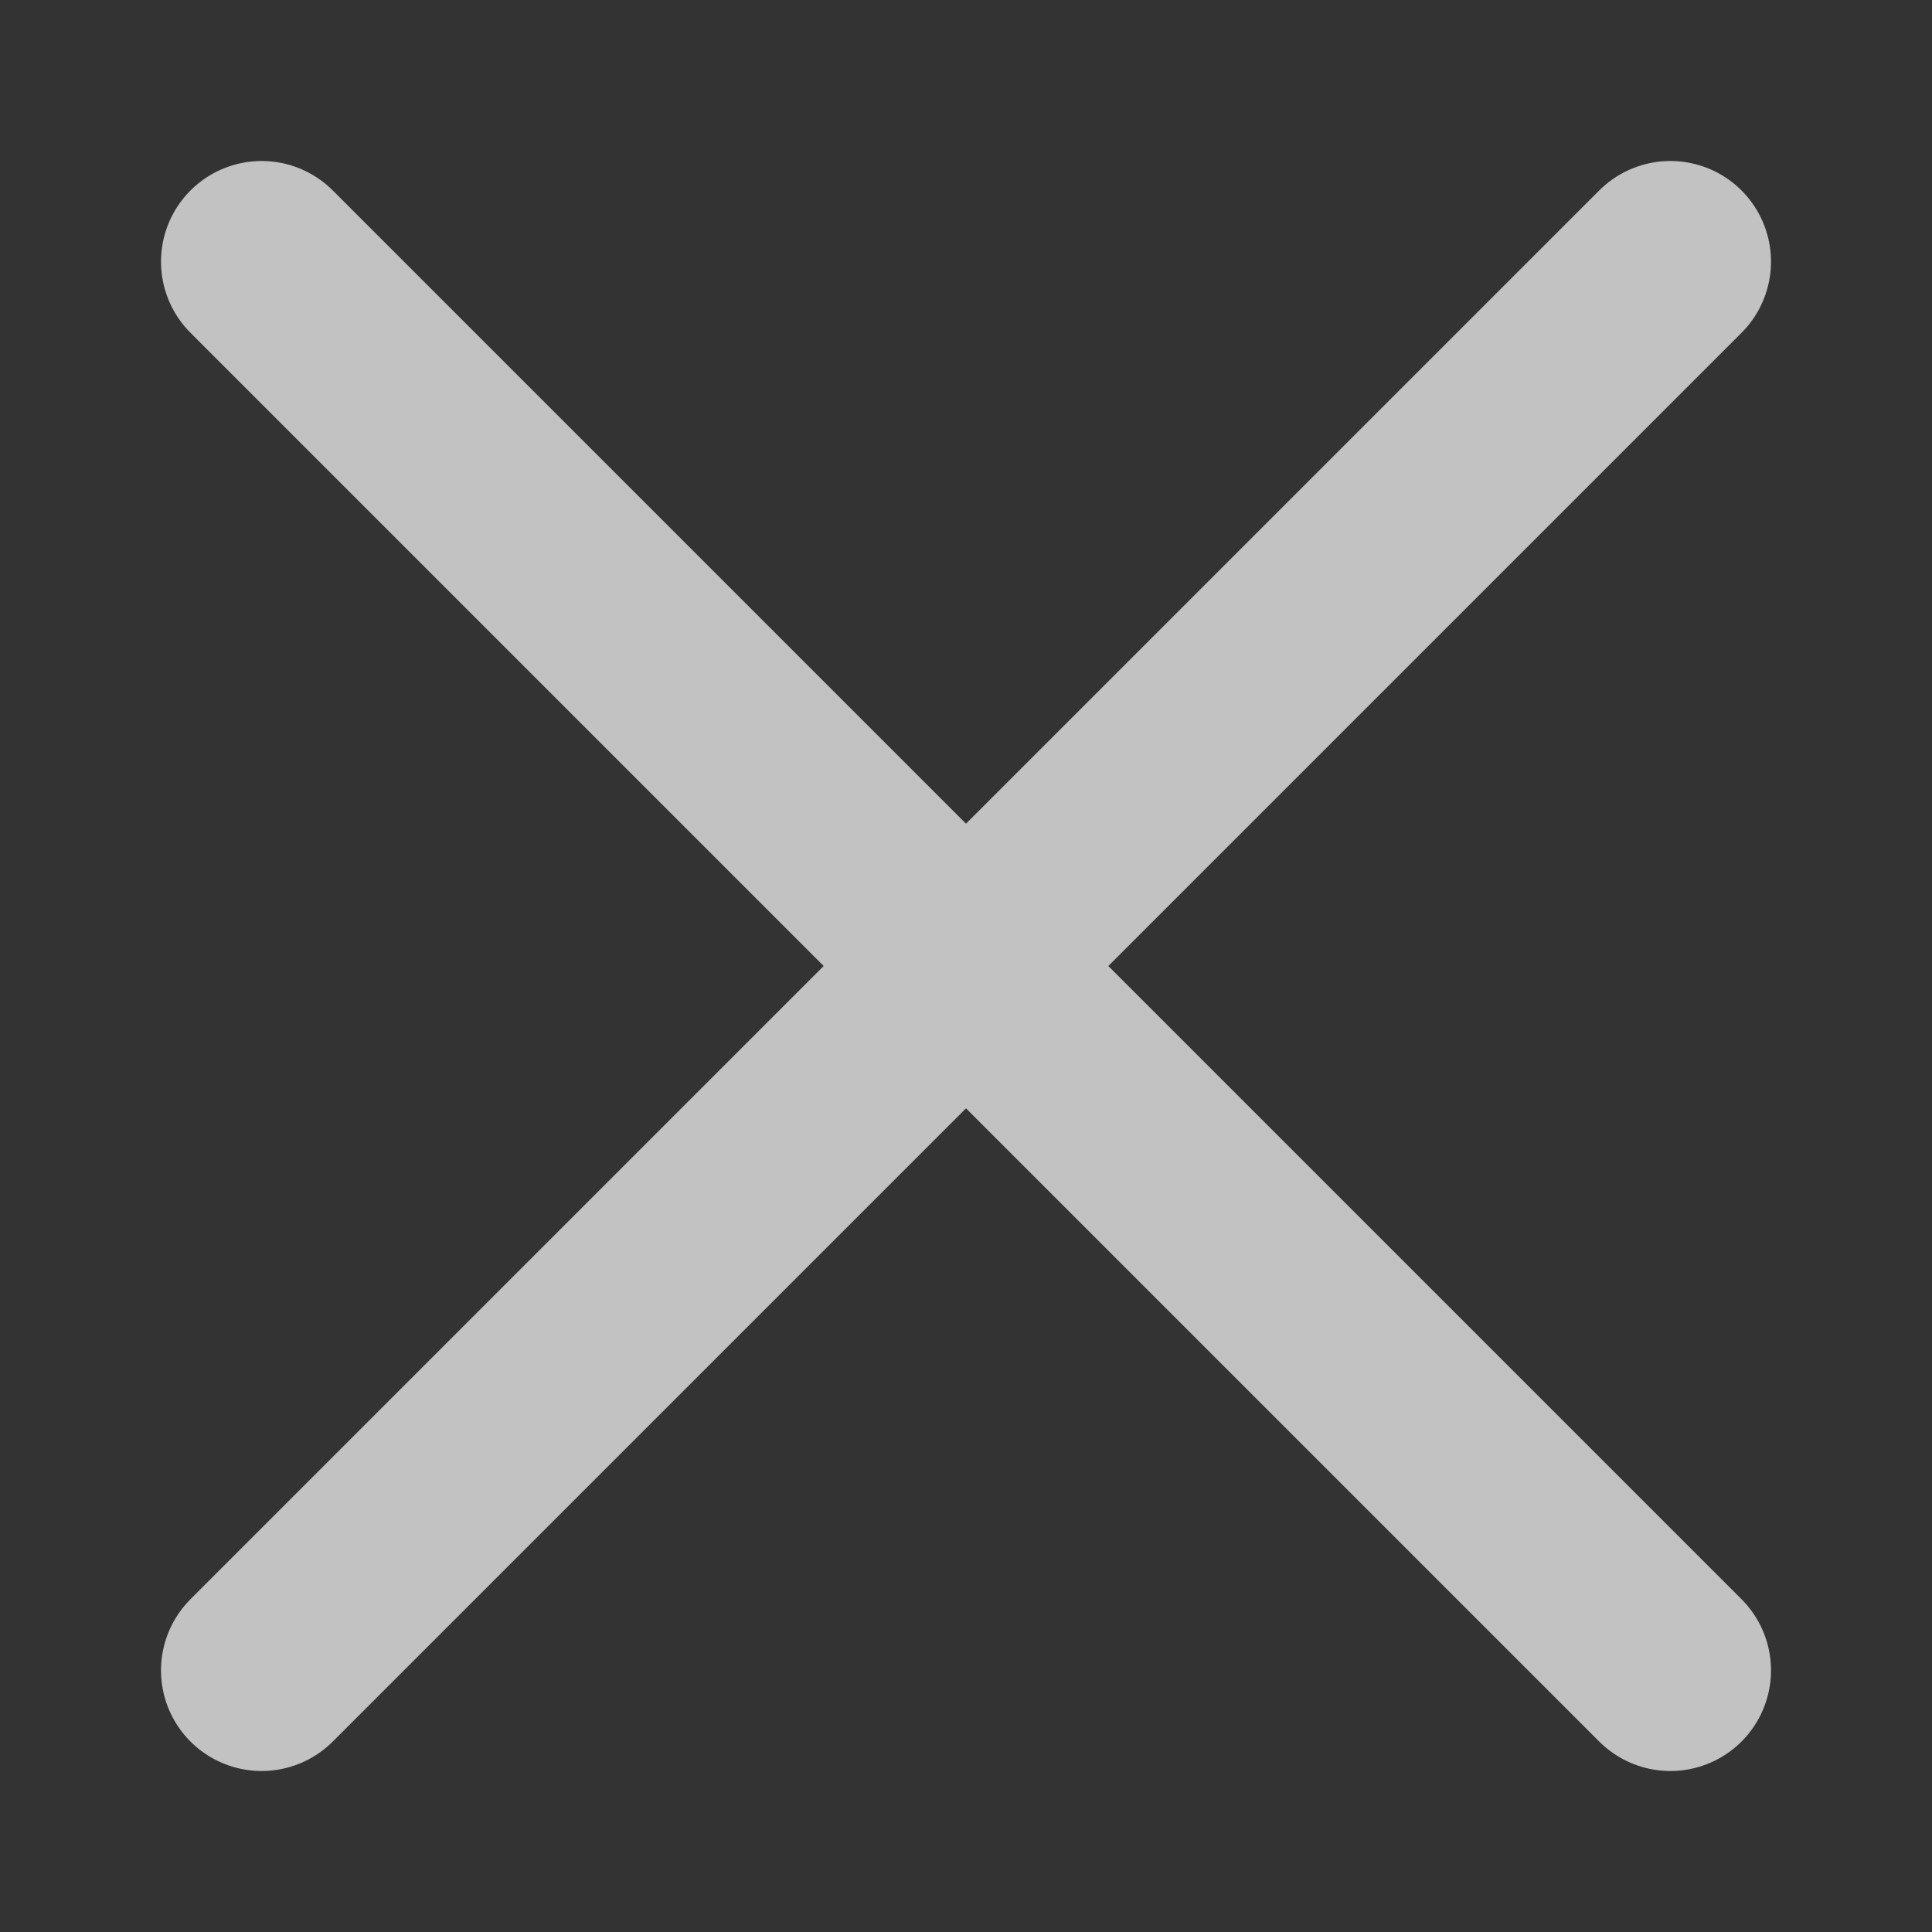
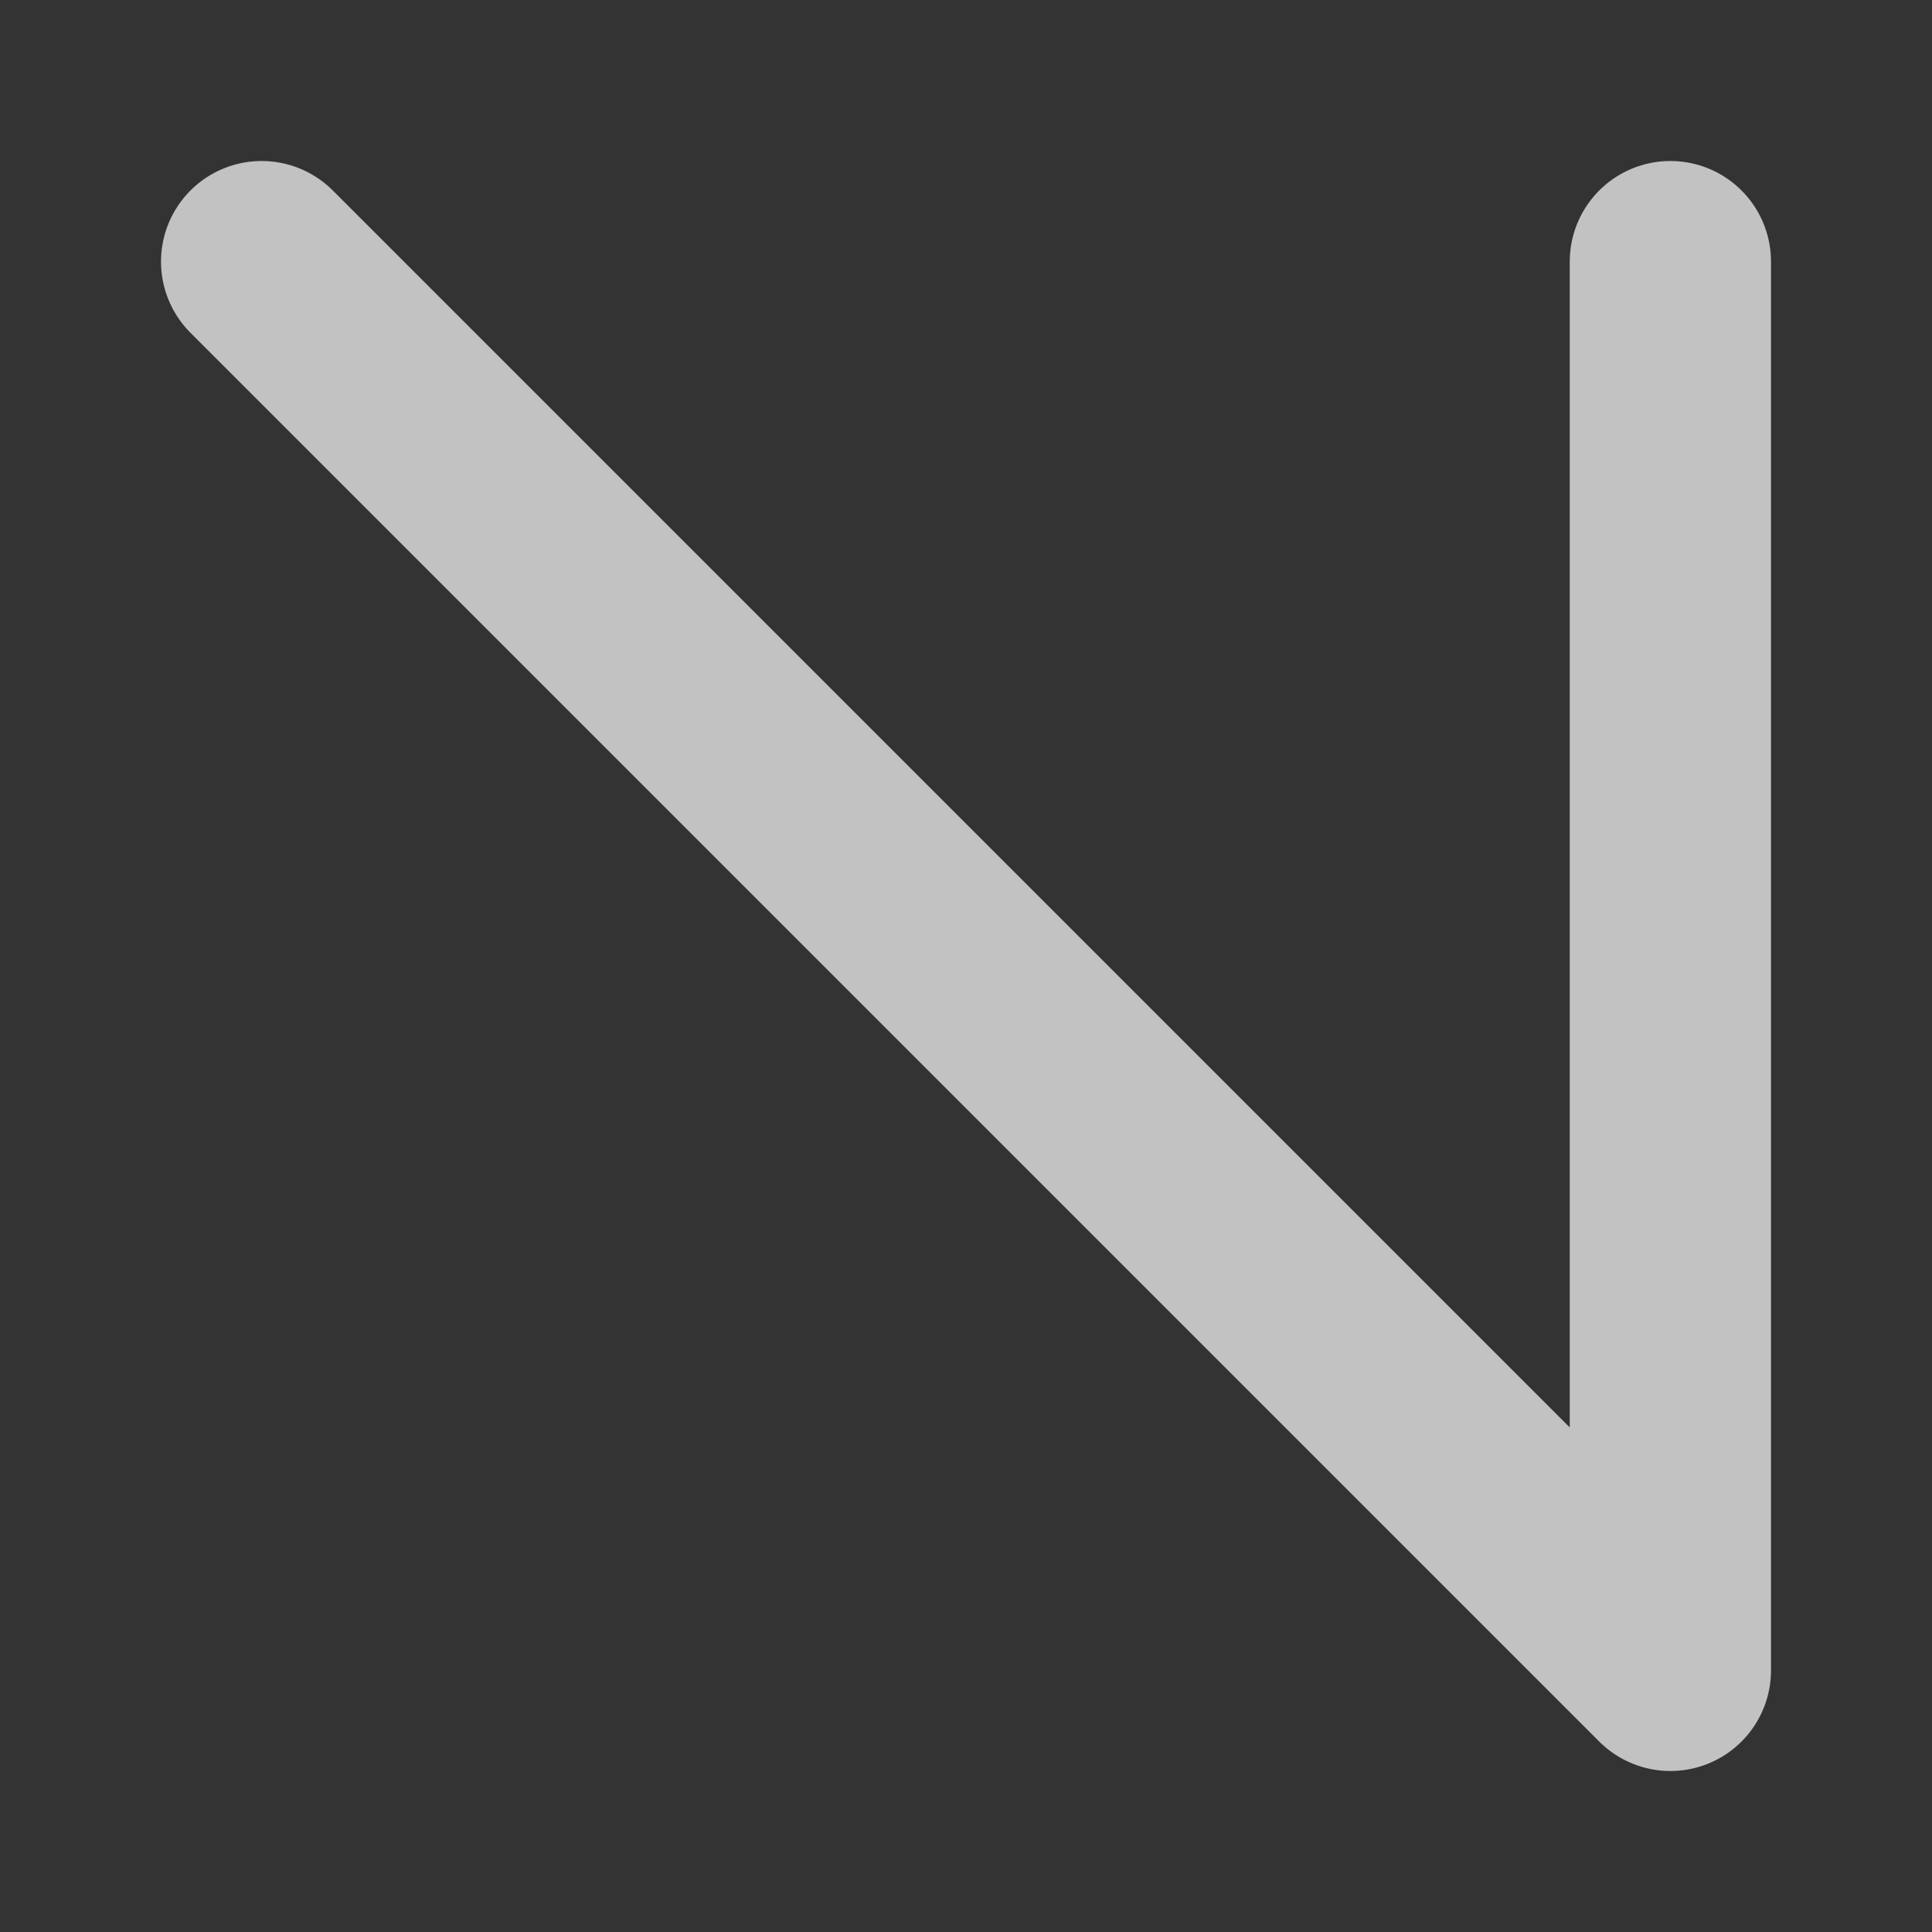
<svg xmlns="http://www.w3.org/2000/svg" width="24" height="24" viewBox="0 0 24 24" fill="none">
  <rect x="0" y="0" width="24" height="24" fill="#333333" stroke="none" />
  <g opacity="0.7">
-     <path d="M3.25 3.25L20.75 20.75M3.25 20.75L20.75 3.25" stroke="white" stroke-width="2.5" stroke-linecap="round" stroke-linejoin="round" />
+     <path d="M3.25 3.25L20.75 20.75L20.75 3.25" stroke="white" stroke-width="2.5" stroke-linecap="round" stroke-linejoin="round" />
  </g>
</svg>